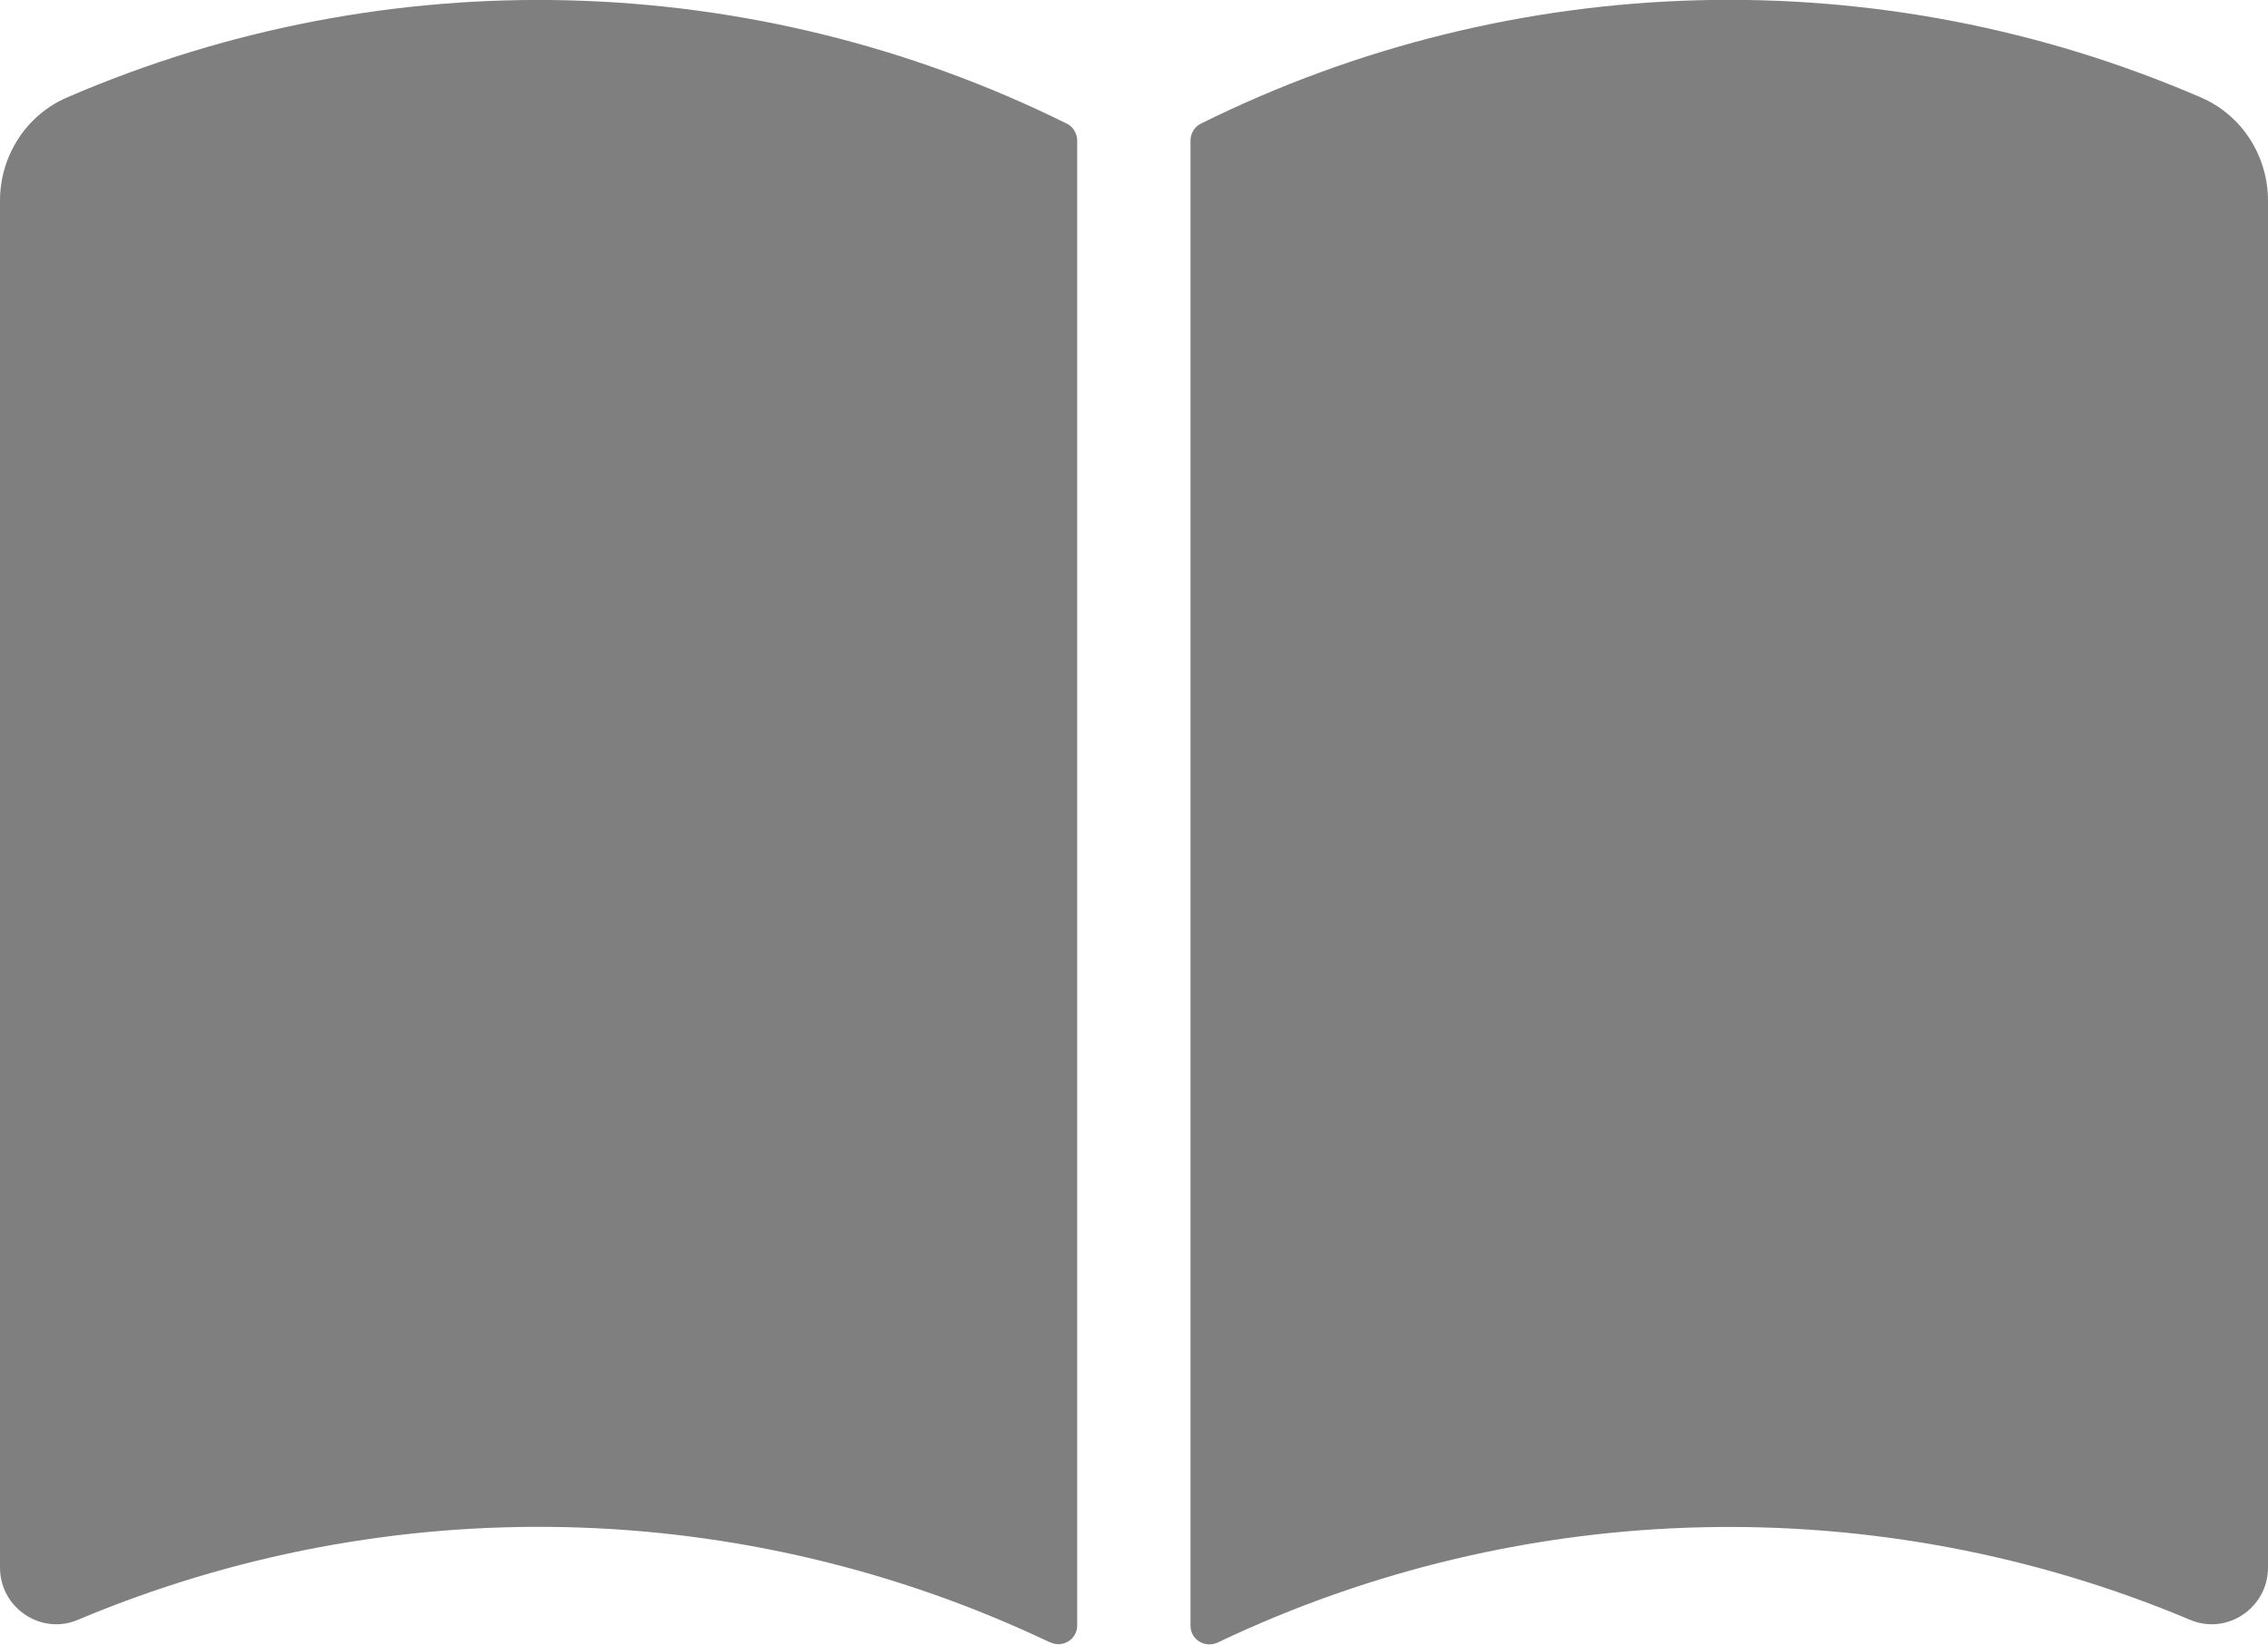
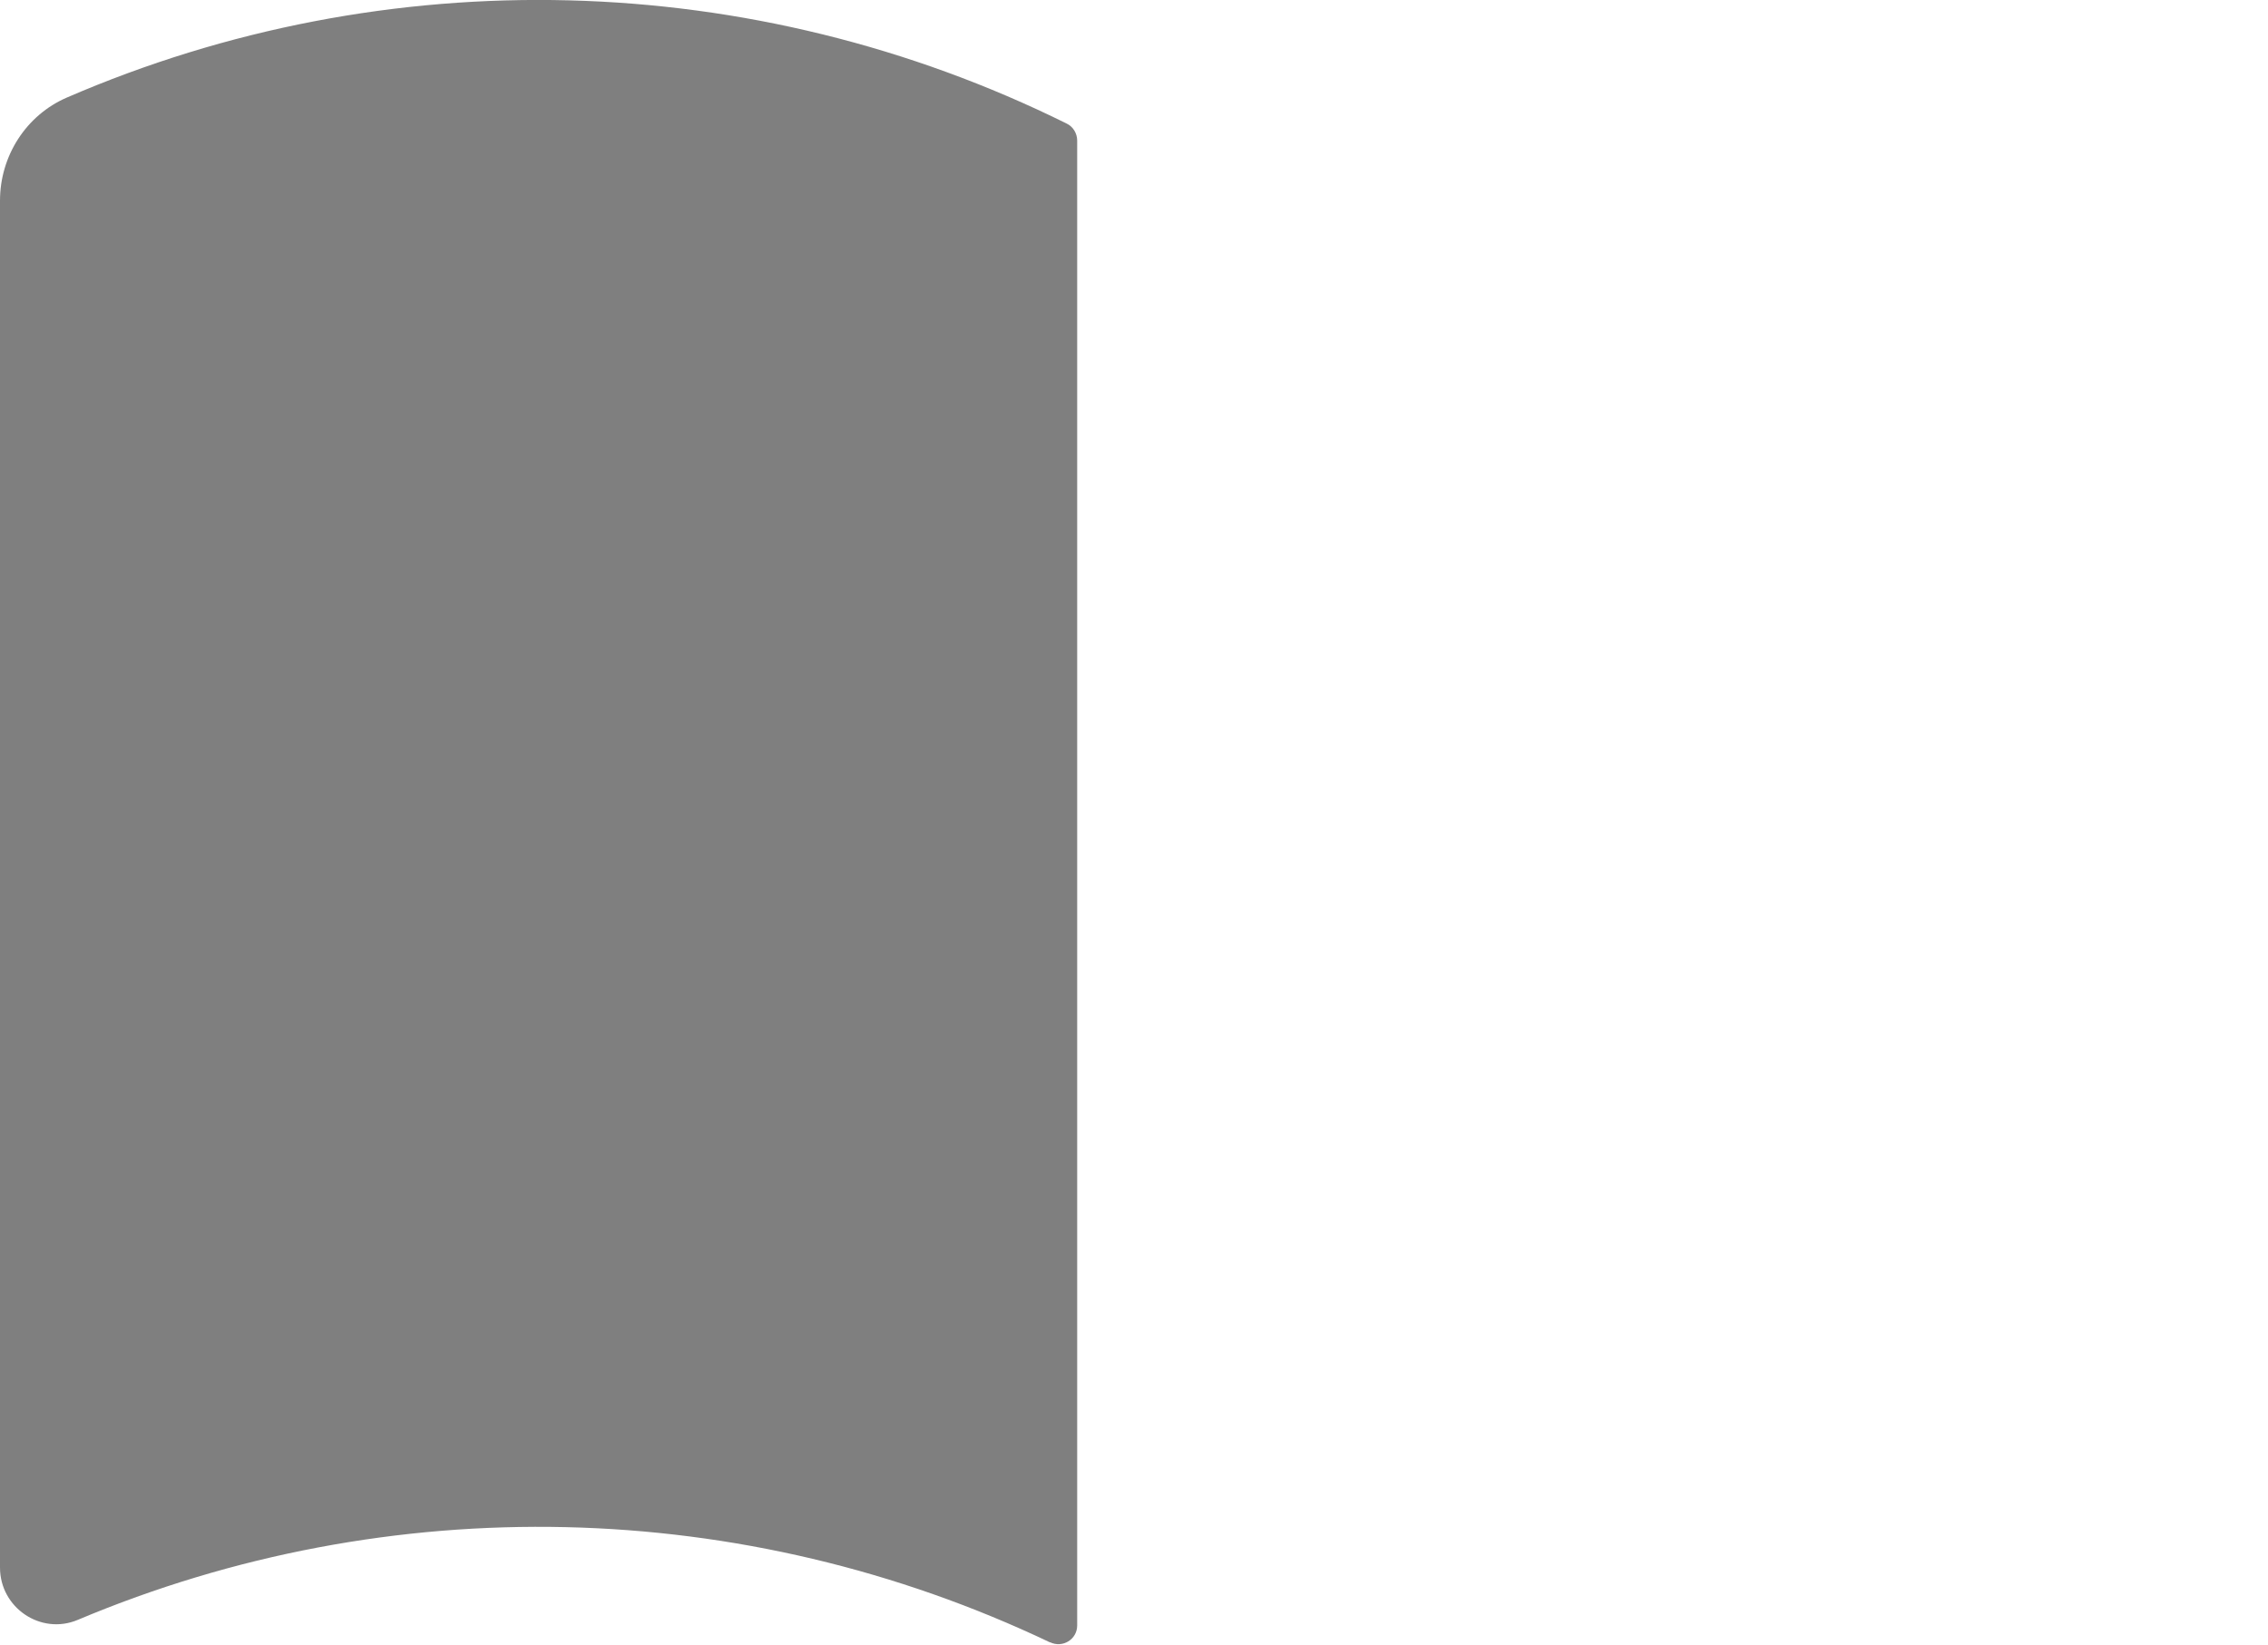
<svg xmlns="http://www.w3.org/2000/svg" id="_レイヤー_2" data-name="レイヤー 2" viewBox="0 0 73.25 53.11">
  <defs>
    <style>
      .cls-1 {
        fill: #7f7f7f;
      }
    </style>
  </defs>
  <g id="_レイヤー_1-2" data-name="レイヤー 1">
    <g>
      <path class="cls-1" d="M33.92,53.04c-9.91-4.72-21.34-4.97-31.41-.73-1.19.5-2.51-.39-2.51-1.69V6.48c0-1.44.84-2.76,2.16-3.33C12.49-1.32,24.31-1.03,34.45,3.99c.21.1.34.32.34.55v47.95c0,.45-.47.74-.88.54Z" />
-       <path class="cls-1" d="M70.74,52.31c-10.06-4.23-21.5-3.99-31.41.73-.41.19-.88-.09-.88-.54V4.54c0-.23.13-.45.34-.55,10.14-5.03,21.97-5.31,32.3-.84,1.32.57,2.16,1.89,2.16,3.33v44.14c0,1.3-1.32,2.19-2.51,1.69Z" />
    </g>
  </g>
</svg>